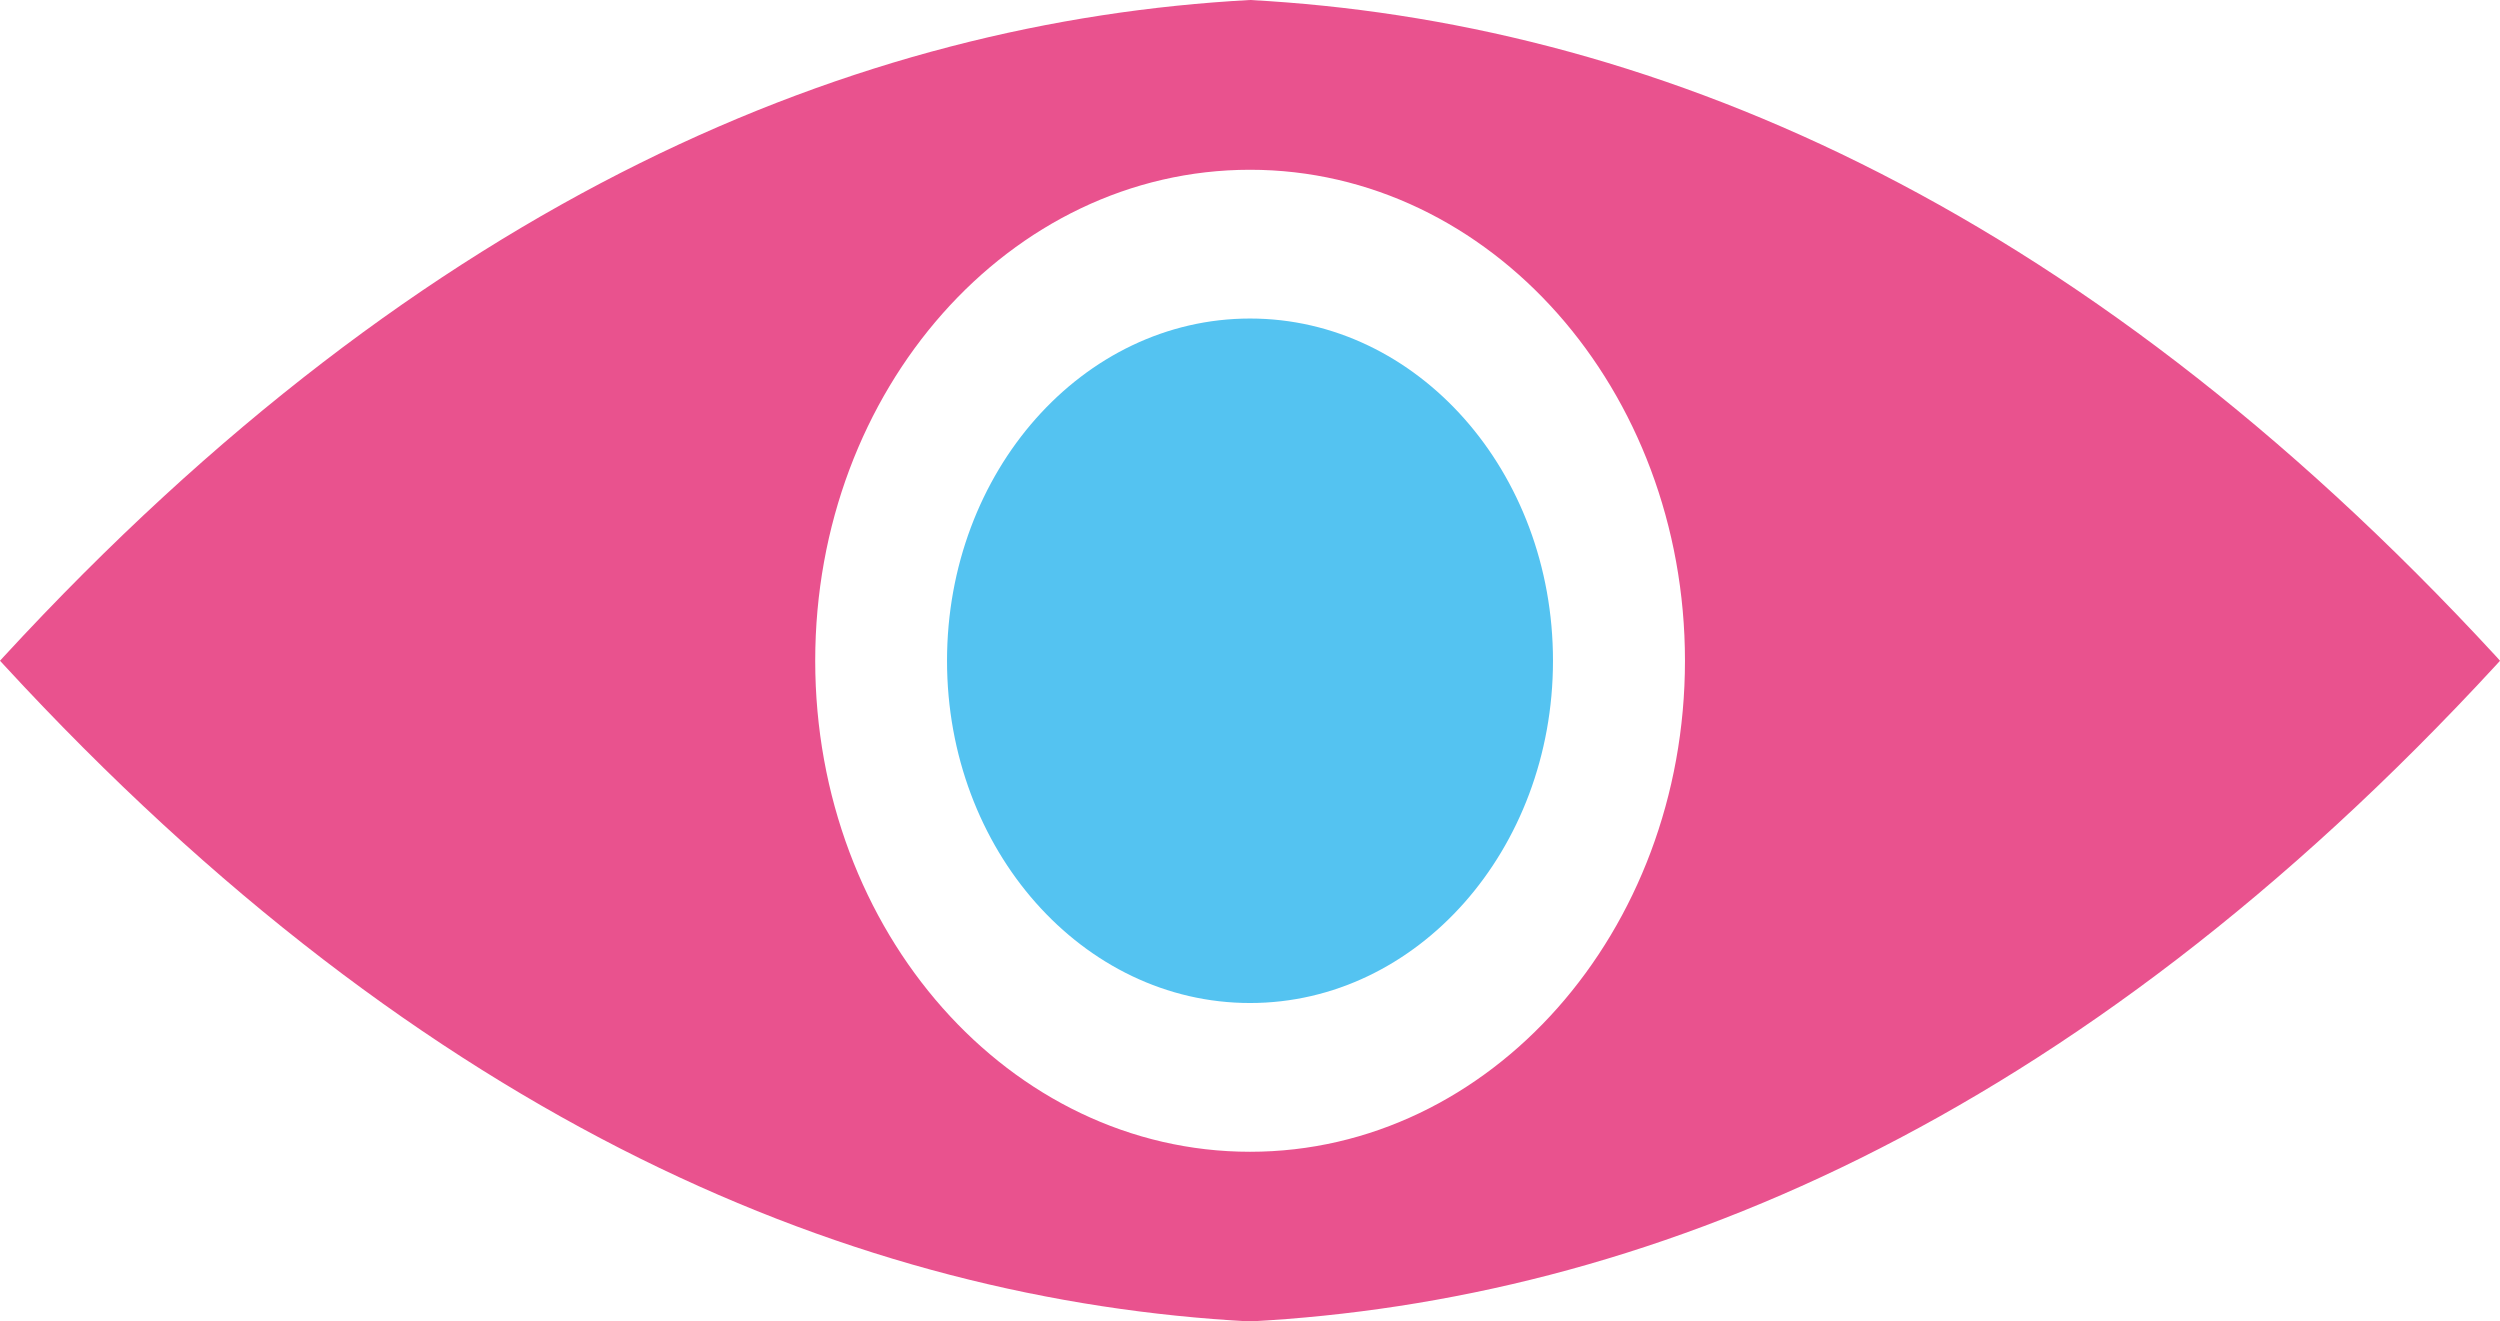
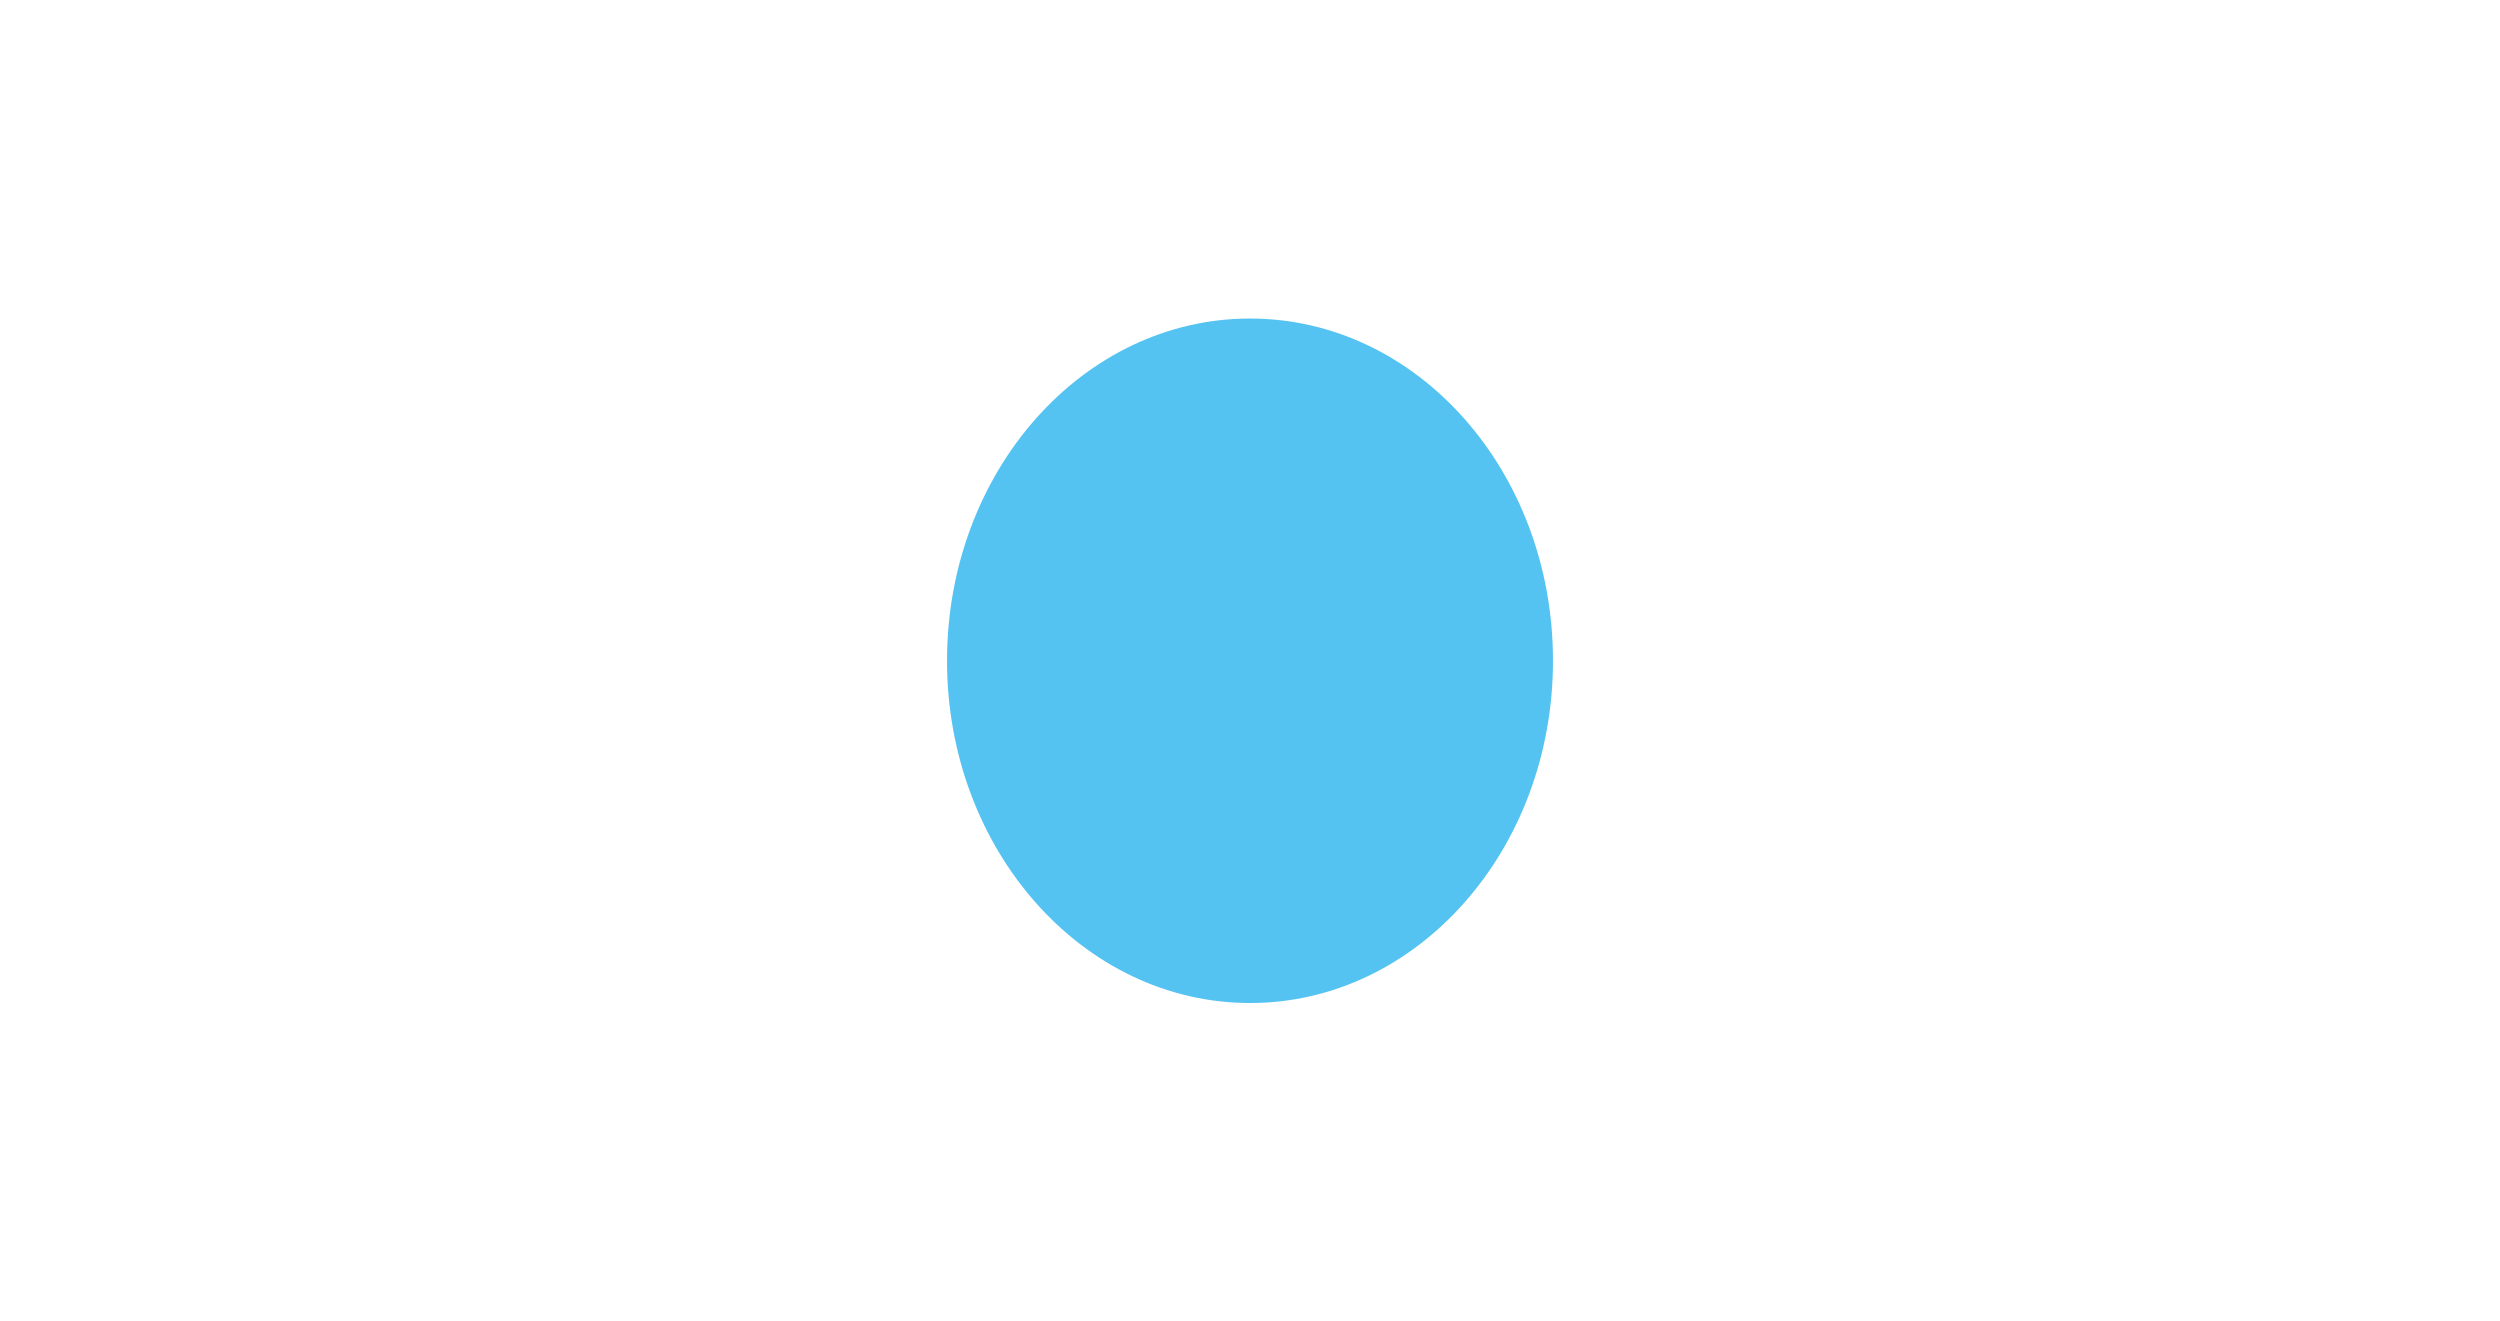
<svg xmlns="http://www.w3.org/2000/svg" version="1.1" id="レイヤー_1" x="0px" y="0px" width="27.729px" height="14.657px" viewBox="0 0 27.729 14.657" enable-background="new 0 0 27.729 14.657" xml:space="preserve">
-   <path fill="#E9528E" d="M13.865,0C9.53,0.234,4.757,2.166,0.039,7.286L0,7.329l0.039,0.042c4.718,5.122,9.491,7.053,13.825,7.286  c4.336-0.233,9.107-2.164,13.827-7.286l0.038-0.042l-0.038-0.043C22.972,2.166,18.2,0.234,13.865,0 M13.865,12.775  c-2.664,0-4.823-2.439-4.823-5.446c0-3.008,2.159-5.446,4.823-5.446s4.824,2.438,4.824,5.446  C18.689,10.336,16.529,12.775,13.865,12.775" />
  <path fill="#54C3F1" d="M13.865,3.533c-1.856,0-3.361,1.698-3.361,3.796c0,2.096,1.505,3.796,3.361,3.796  c1.856,0,3.36-1.7,3.36-3.796C17.226,5.231,15.722,3.533,13.865,3.533" />
</svg>